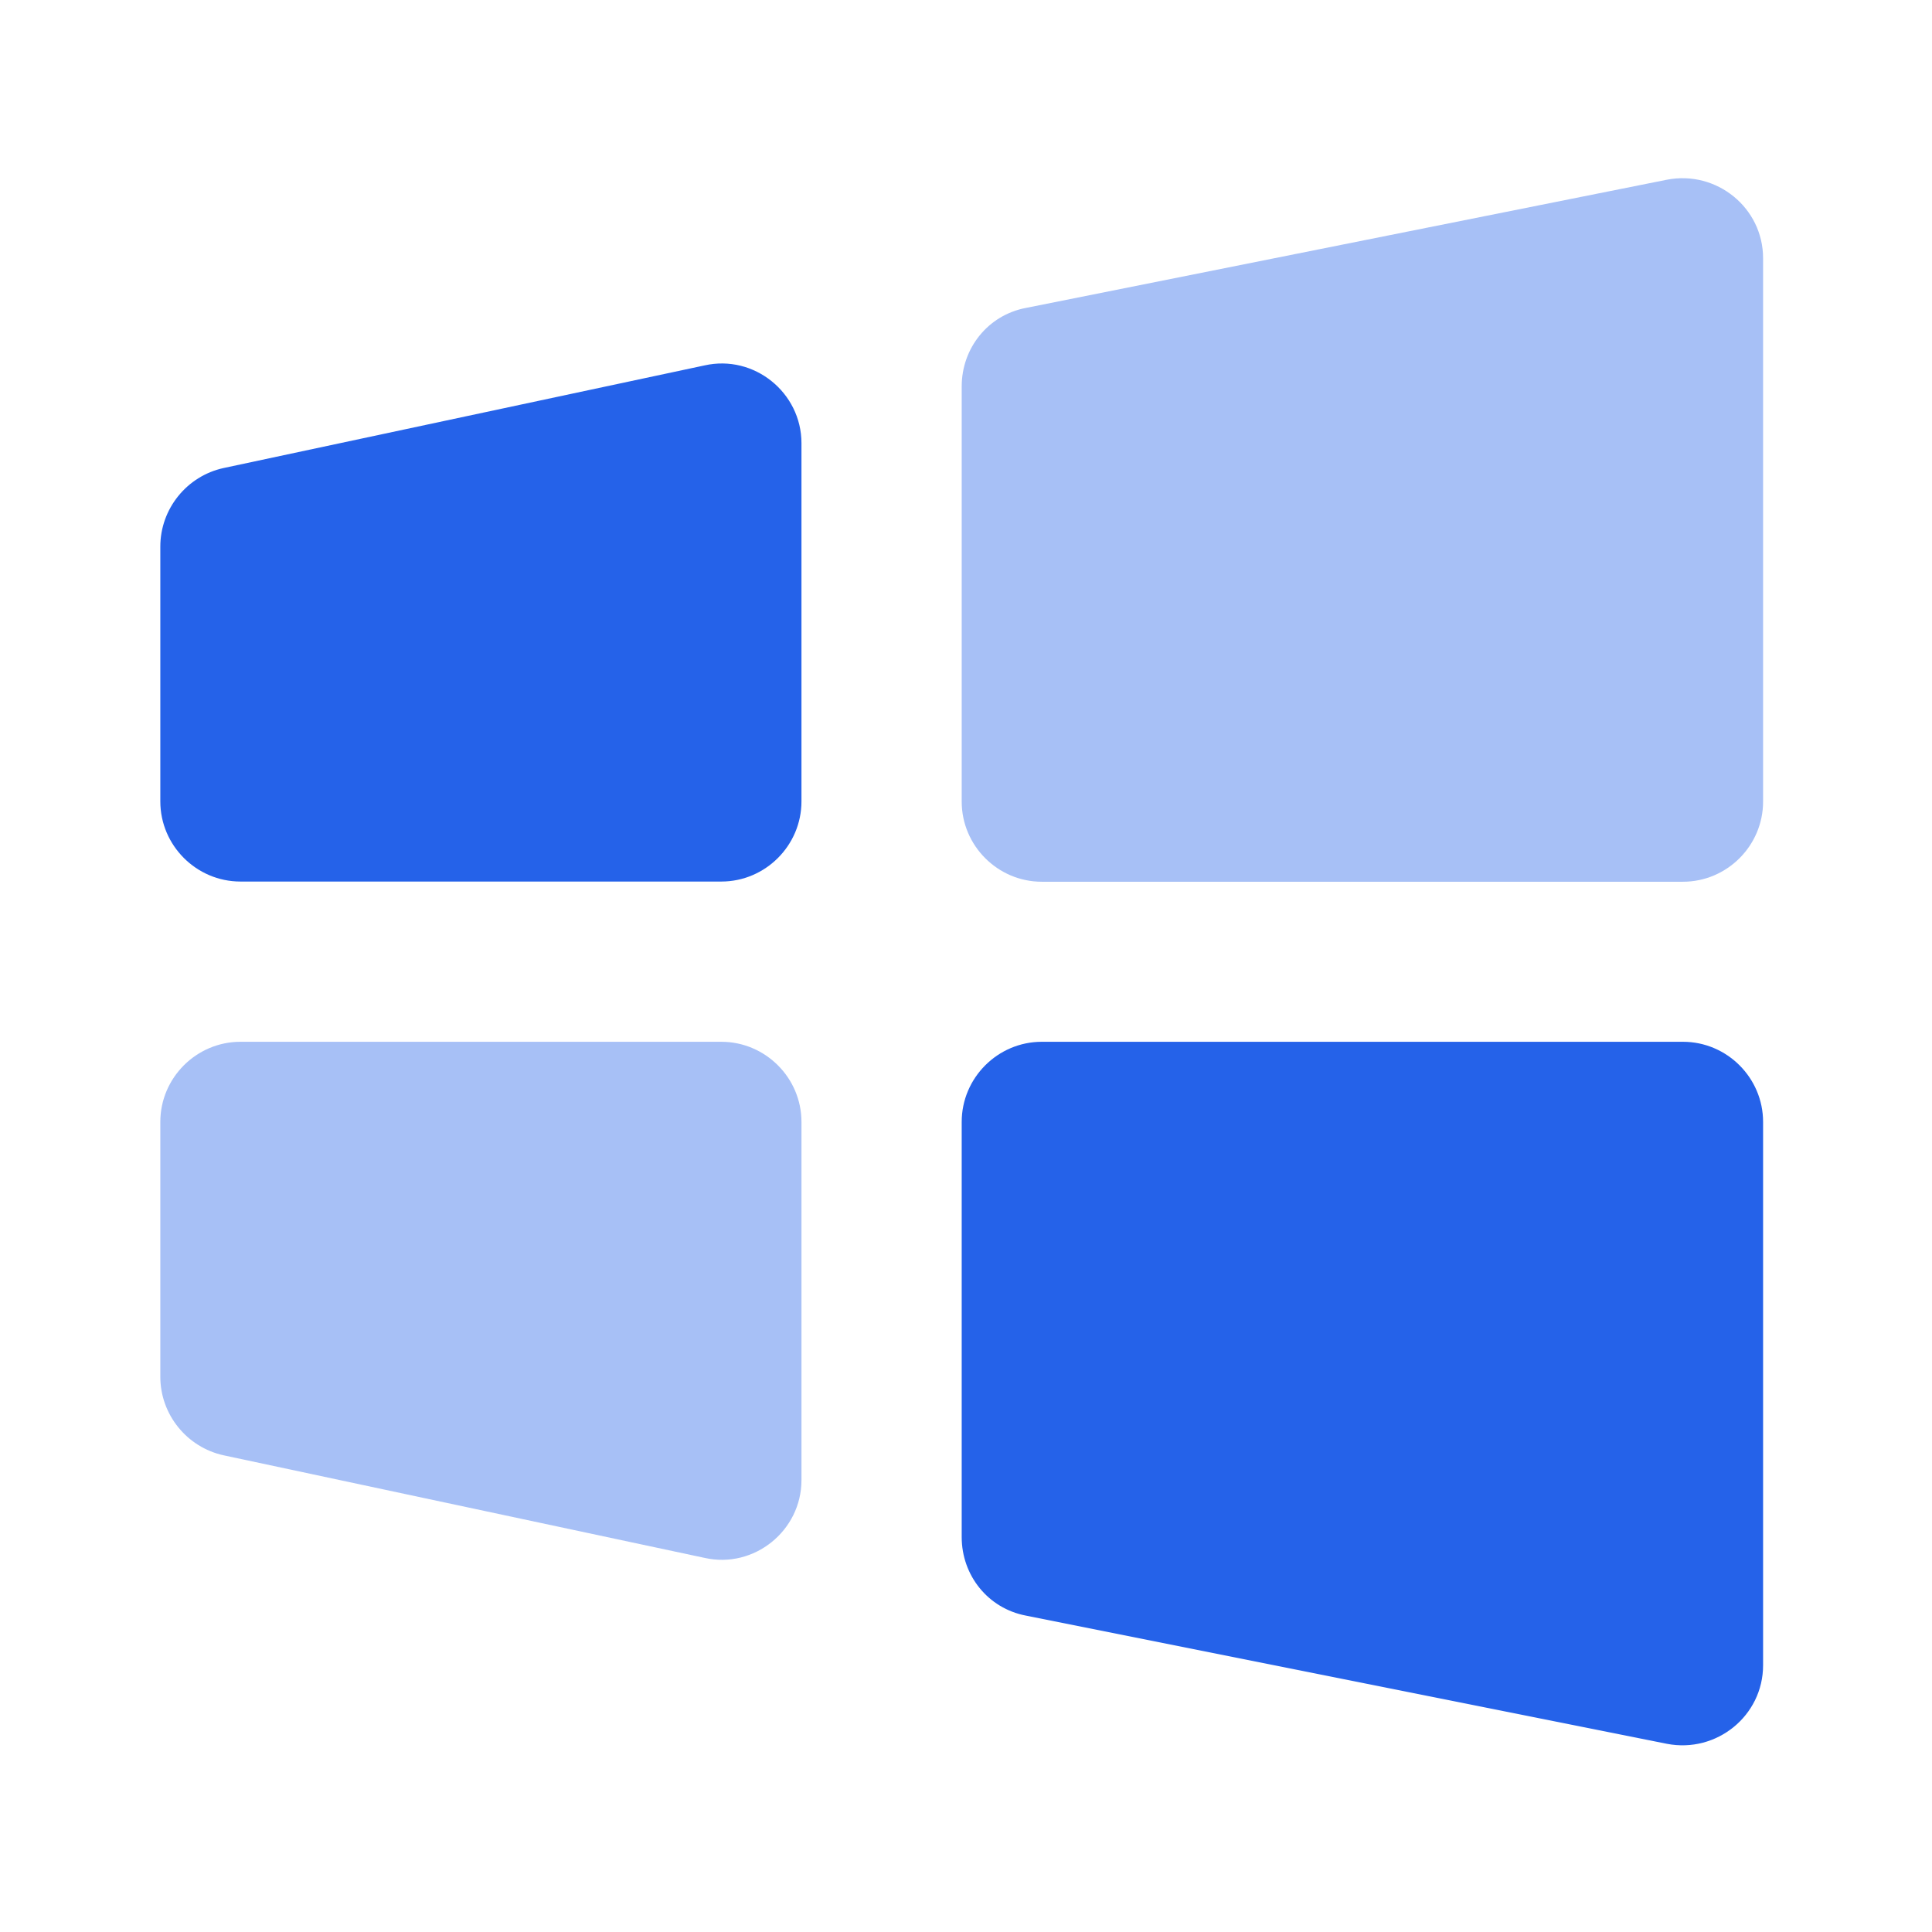
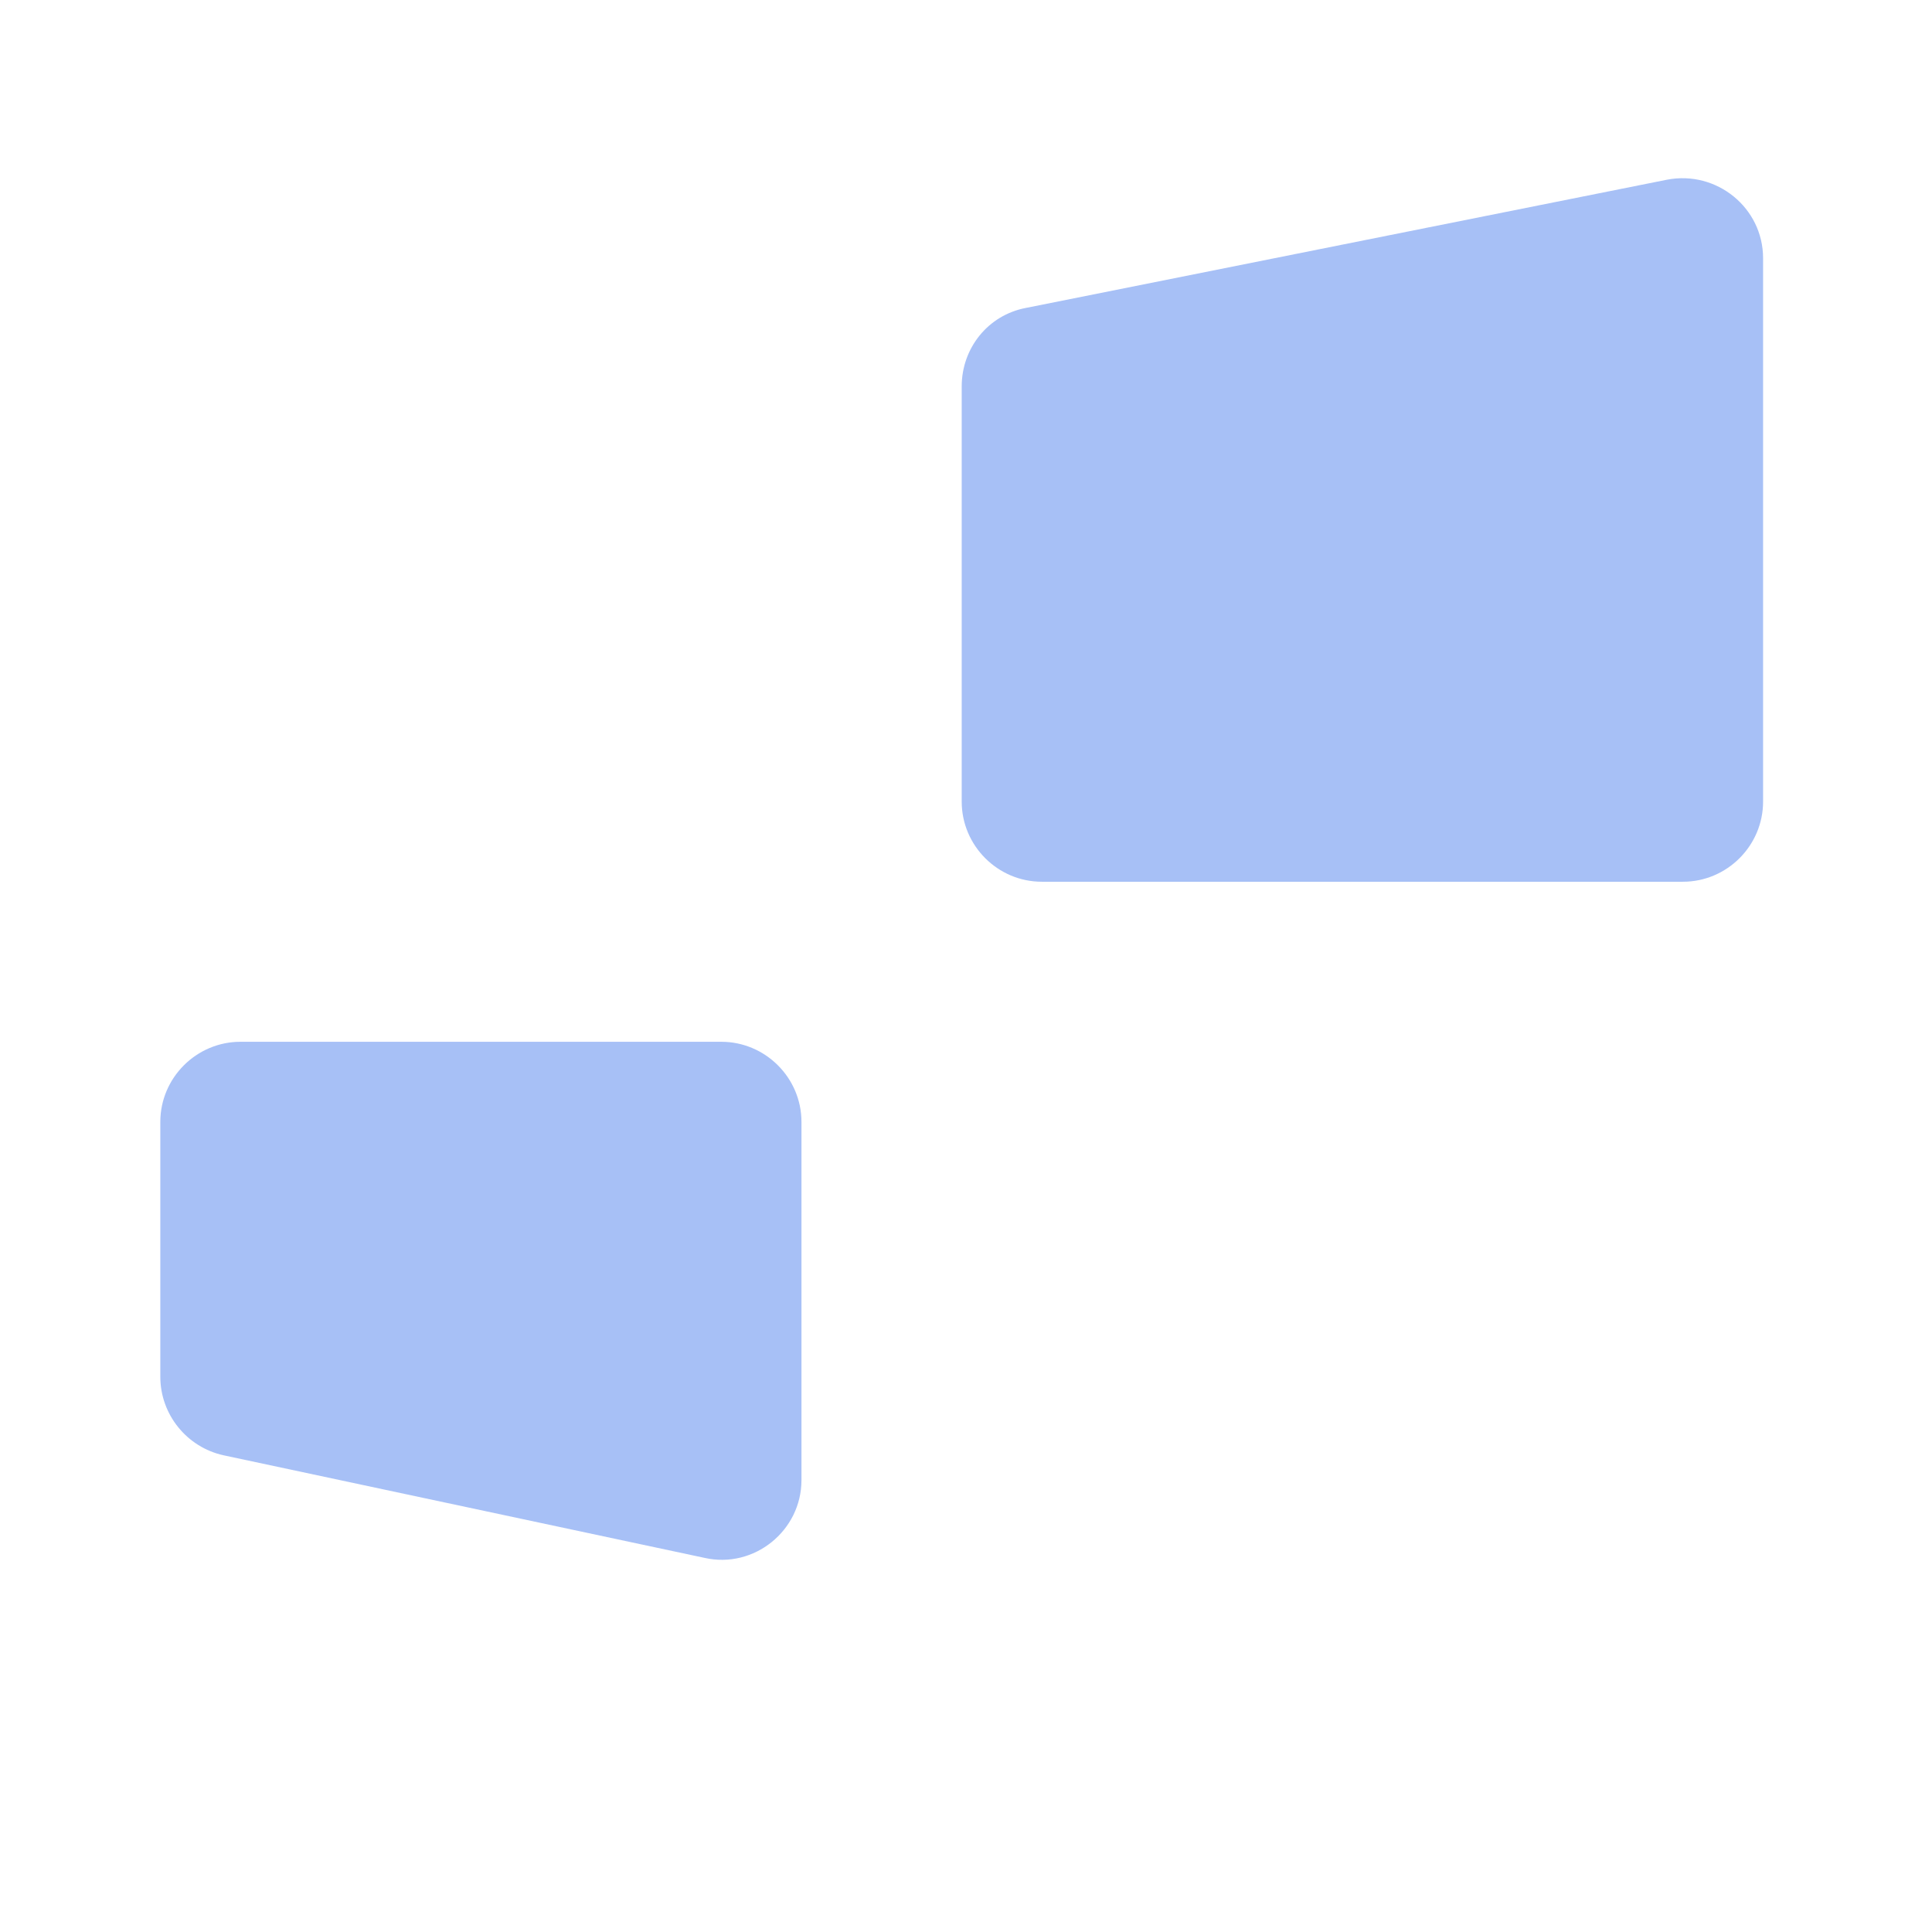
<svg xmlns="http://www.w3.org/2000/svg" width="49" height="49" viewBox="0 0 49 49" fill="none">
  <path opacity="0.4" fill-rule="evenodd" clip-rule="evenodd" d="M42.277 4.558L26.017 7.81C25.061 7.993 24.391 8.826 24.391 9.802V20.33C24.391 21.448 25.305 22.363 26.423 22.363H42.683C43.801 22.363 44.716 21.448 44.716 20.33V6.55C44.716 5.269 43.537 4.314 42.277 4.558Z" fill="#2562E9" />
-   <path fill-rule="evenodd" clip-rule="evenodd" d="M42.277 44.227L26.017 40.975C25.061 40.792 24.391 39.959 24.391 38.983V28.454C24.391 27.337 25.305 26.422 26.423 26.422H42.683C43.801 26.422 44.716 27.337 44.716 28.454V42.235C44.716 43.515 43.537 44.471 42.277 44.227Z" fill="#2562E9" />
-   <path fill-rule="evenodd" clip-rule="evenodd" d="M17.867 9.268L5.672 11.87C4.737 12.073 4.066 12.907 4.066 13.862V20.325C4.066 21.443 4.981 22.358 6.099 22.358H18.294C19.412 22.358 20.327 21.443 20.327 20.325V11.24C20.327 9.959 19.127 8.984 17.867 9.268Z" fill="#2562E9" />
  <path opacity="0.4" fill-rule="evenodd" clip-rule="evenodd" d="M17.867 39.511L5.672 36.91C4.737 36.706 4.066 35.873 4.066 34.918V28.454C4.066 27.337 4.981 26.422 6.099 26.422H18.294C19.412 26.422 20.327 27.337 20.327 28.454V37.54C20.327 38.82 19.127 39.796 17.867 39.511Z" fill="#2562E9" />
</svg>